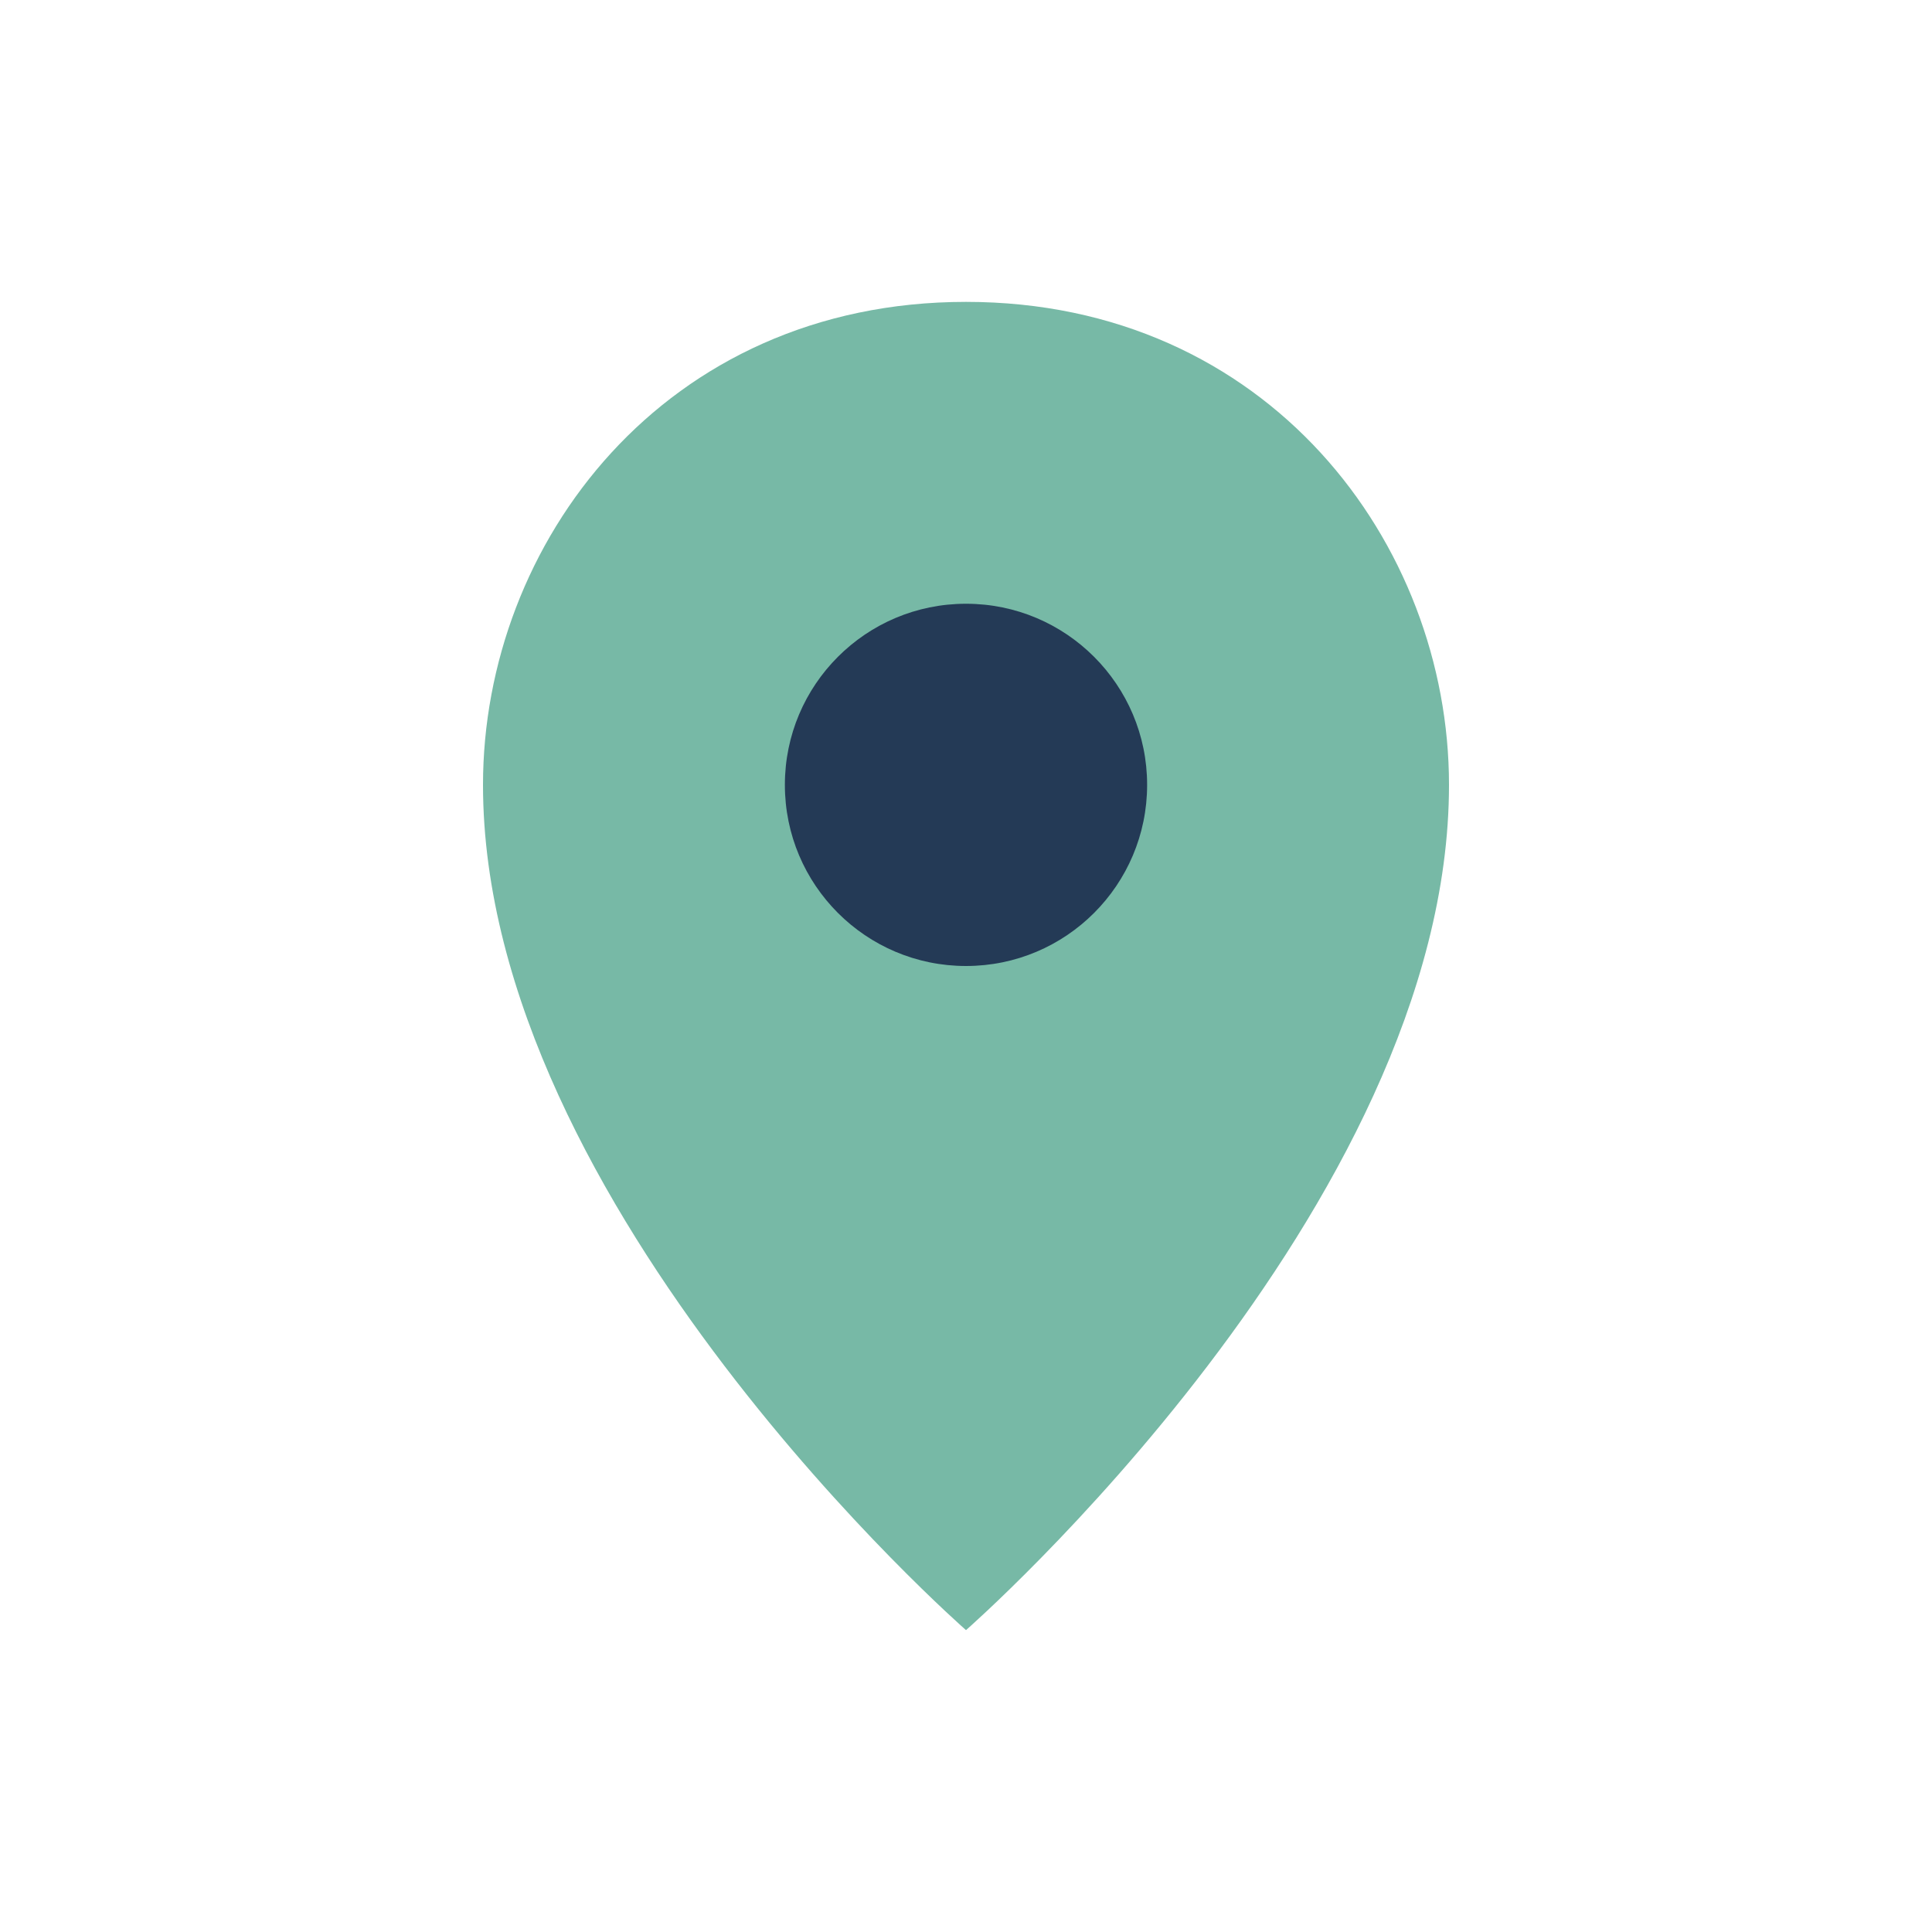
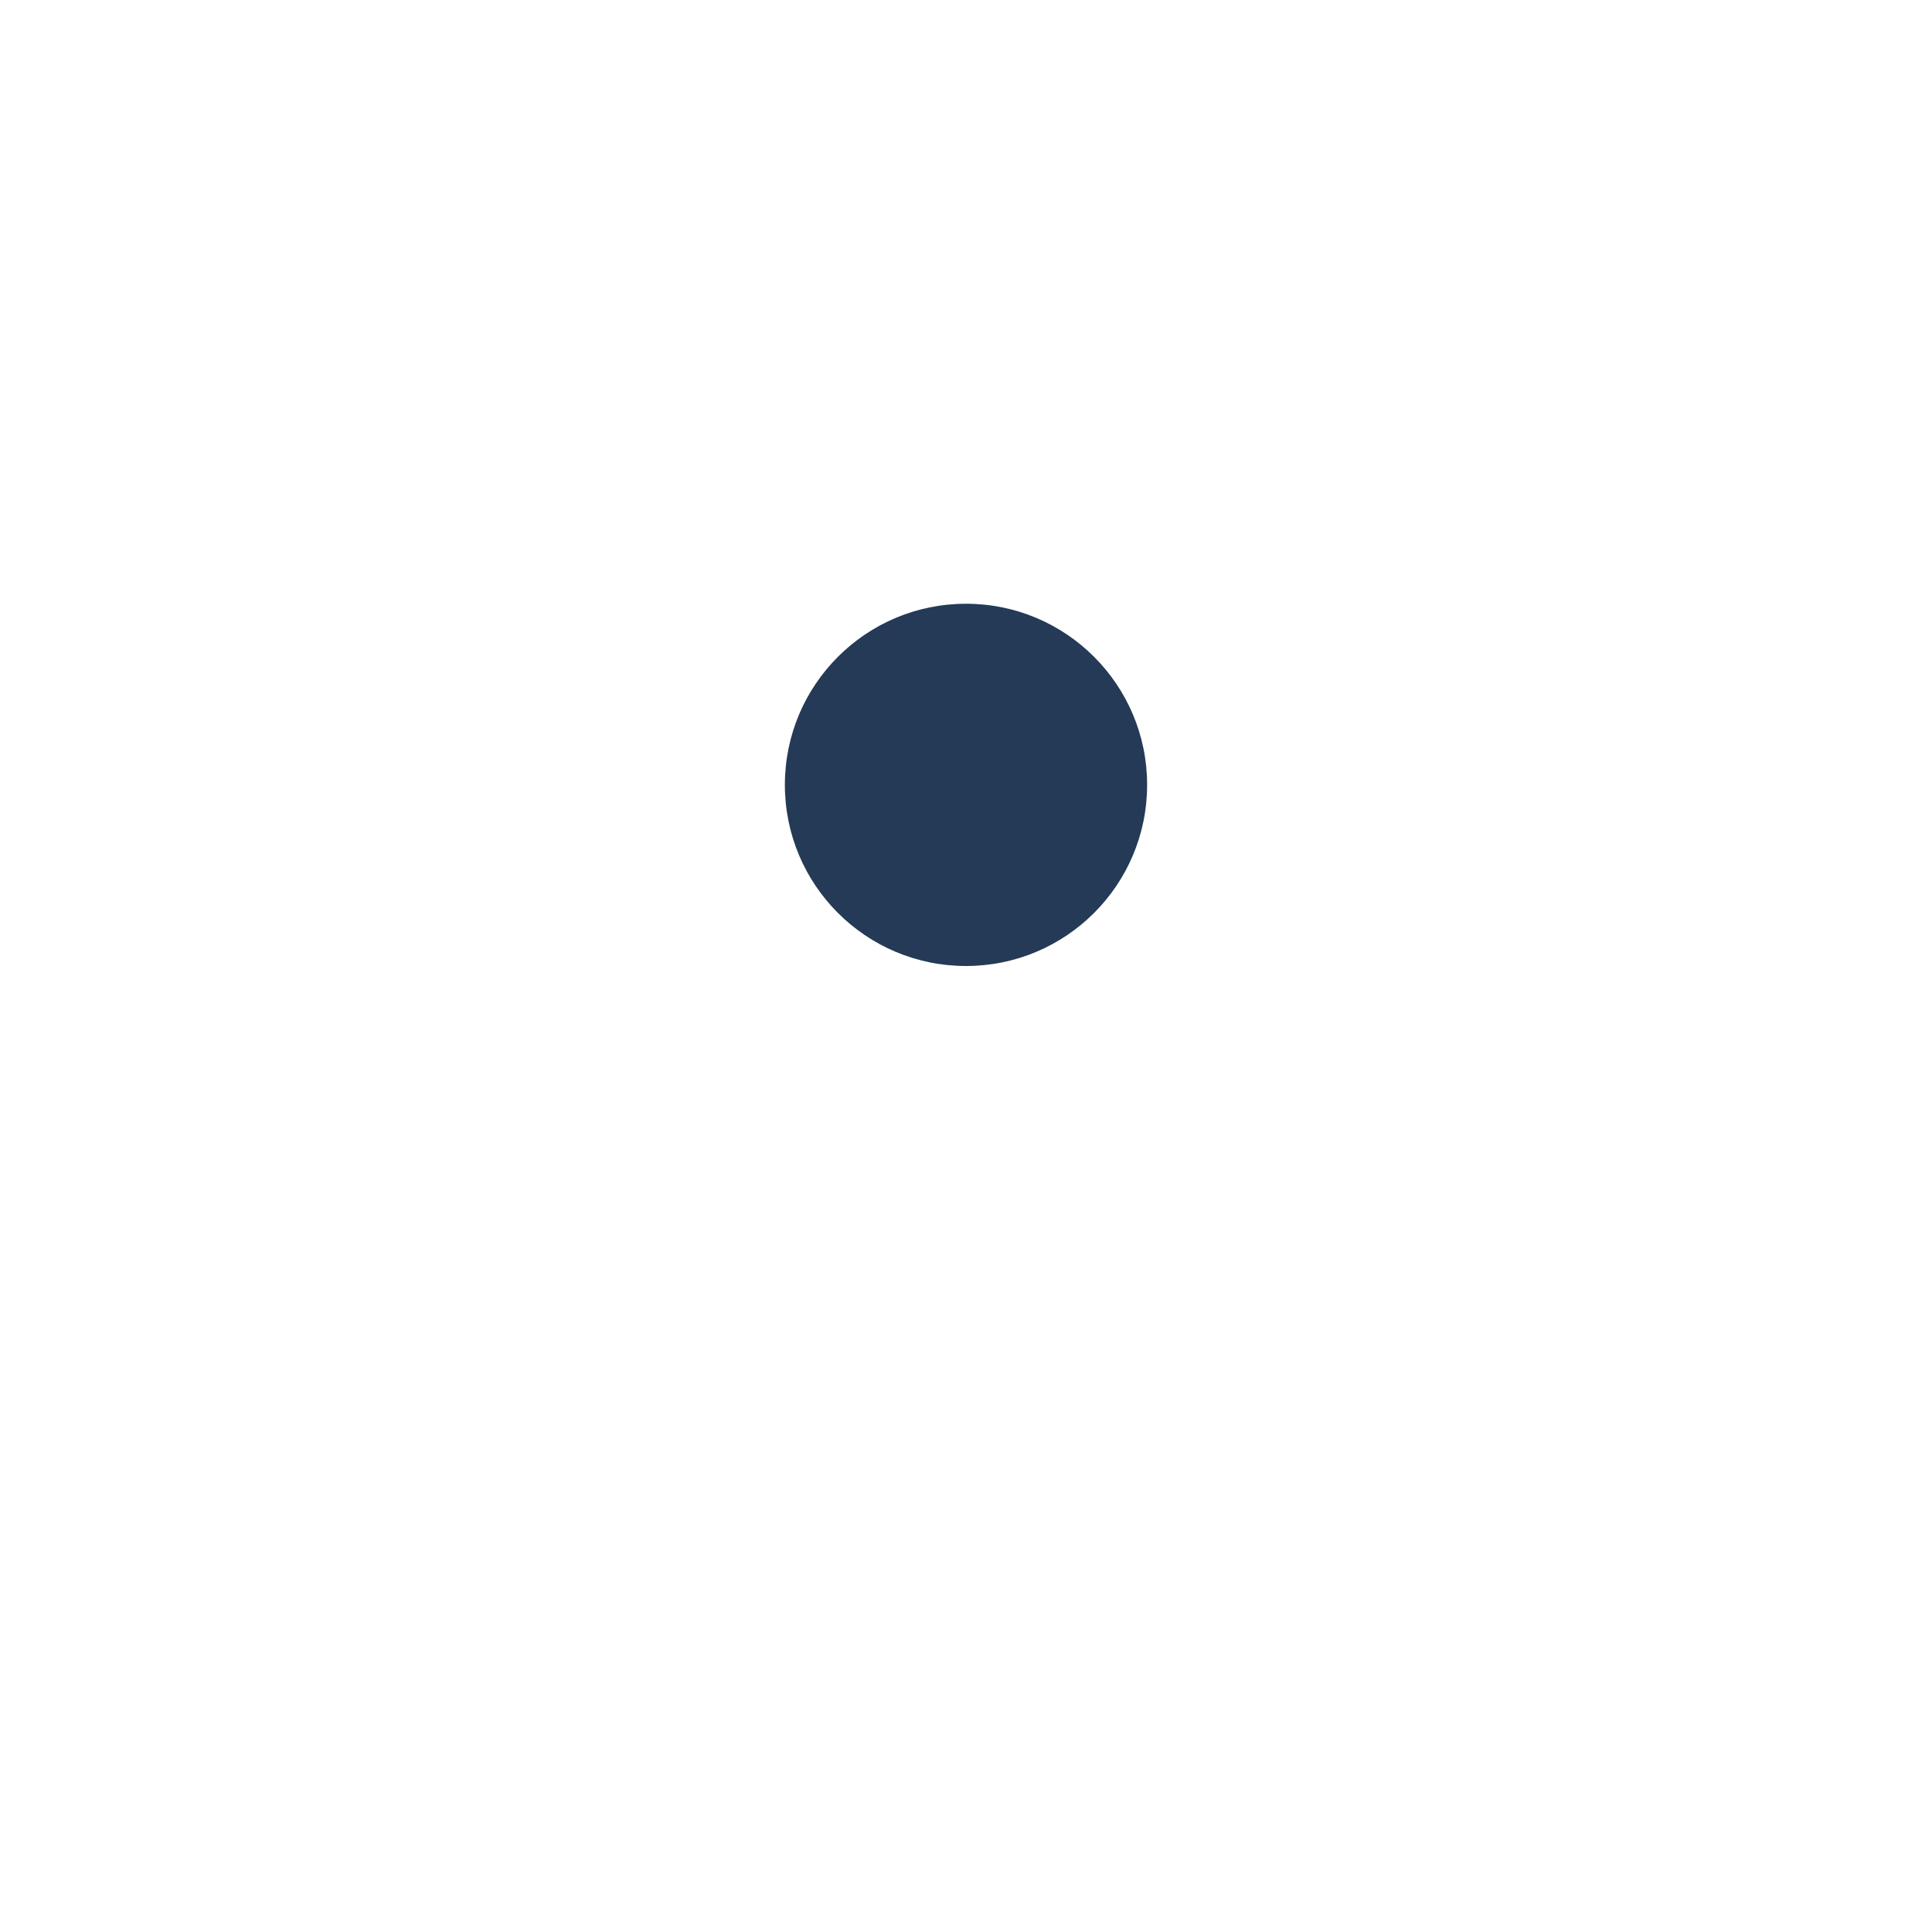
<svg xmlns="http://www.w3.org/2000/svg" width="32" height="32" viewBox="0 0 32 32">
-   <path d="M16 5c-5 0-8 4-8 8 0 7 8 14 8 14s8-7 8-14c0-4-3-8-8-8z" fill="#77B9A6" />
  <circle cx="16" cy="13" r="3" fill="#243A56" />
</svg>